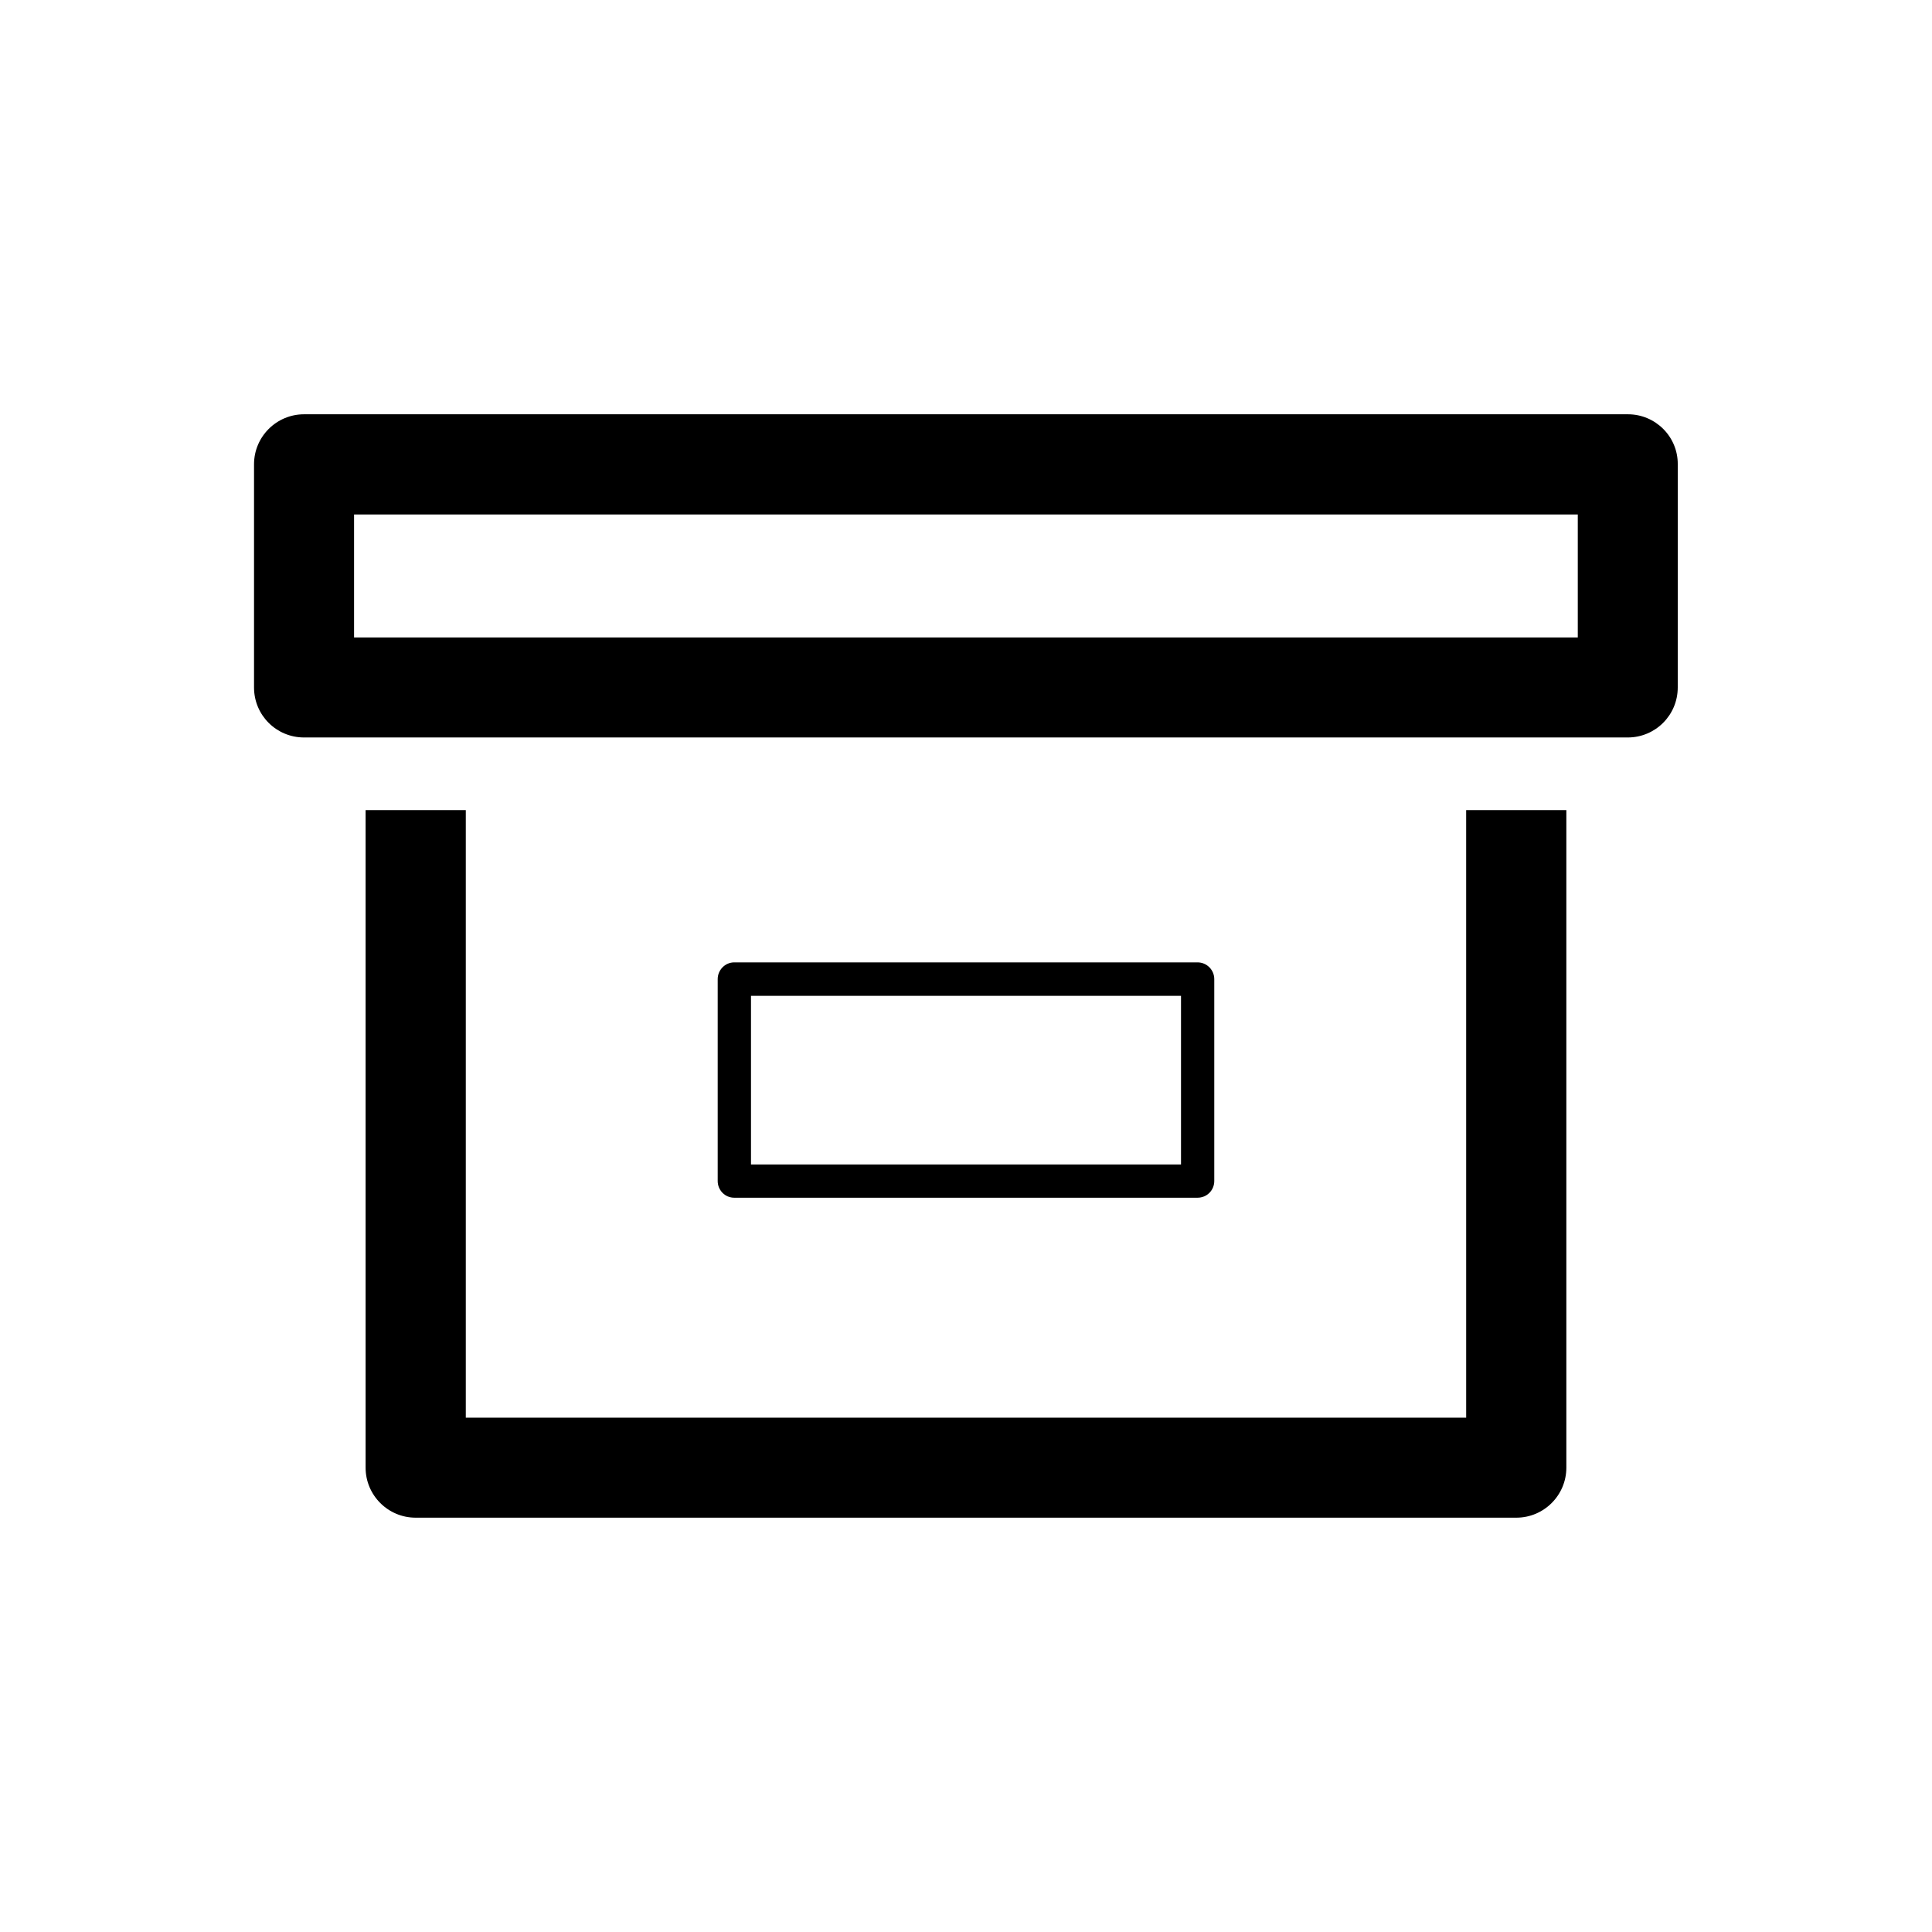
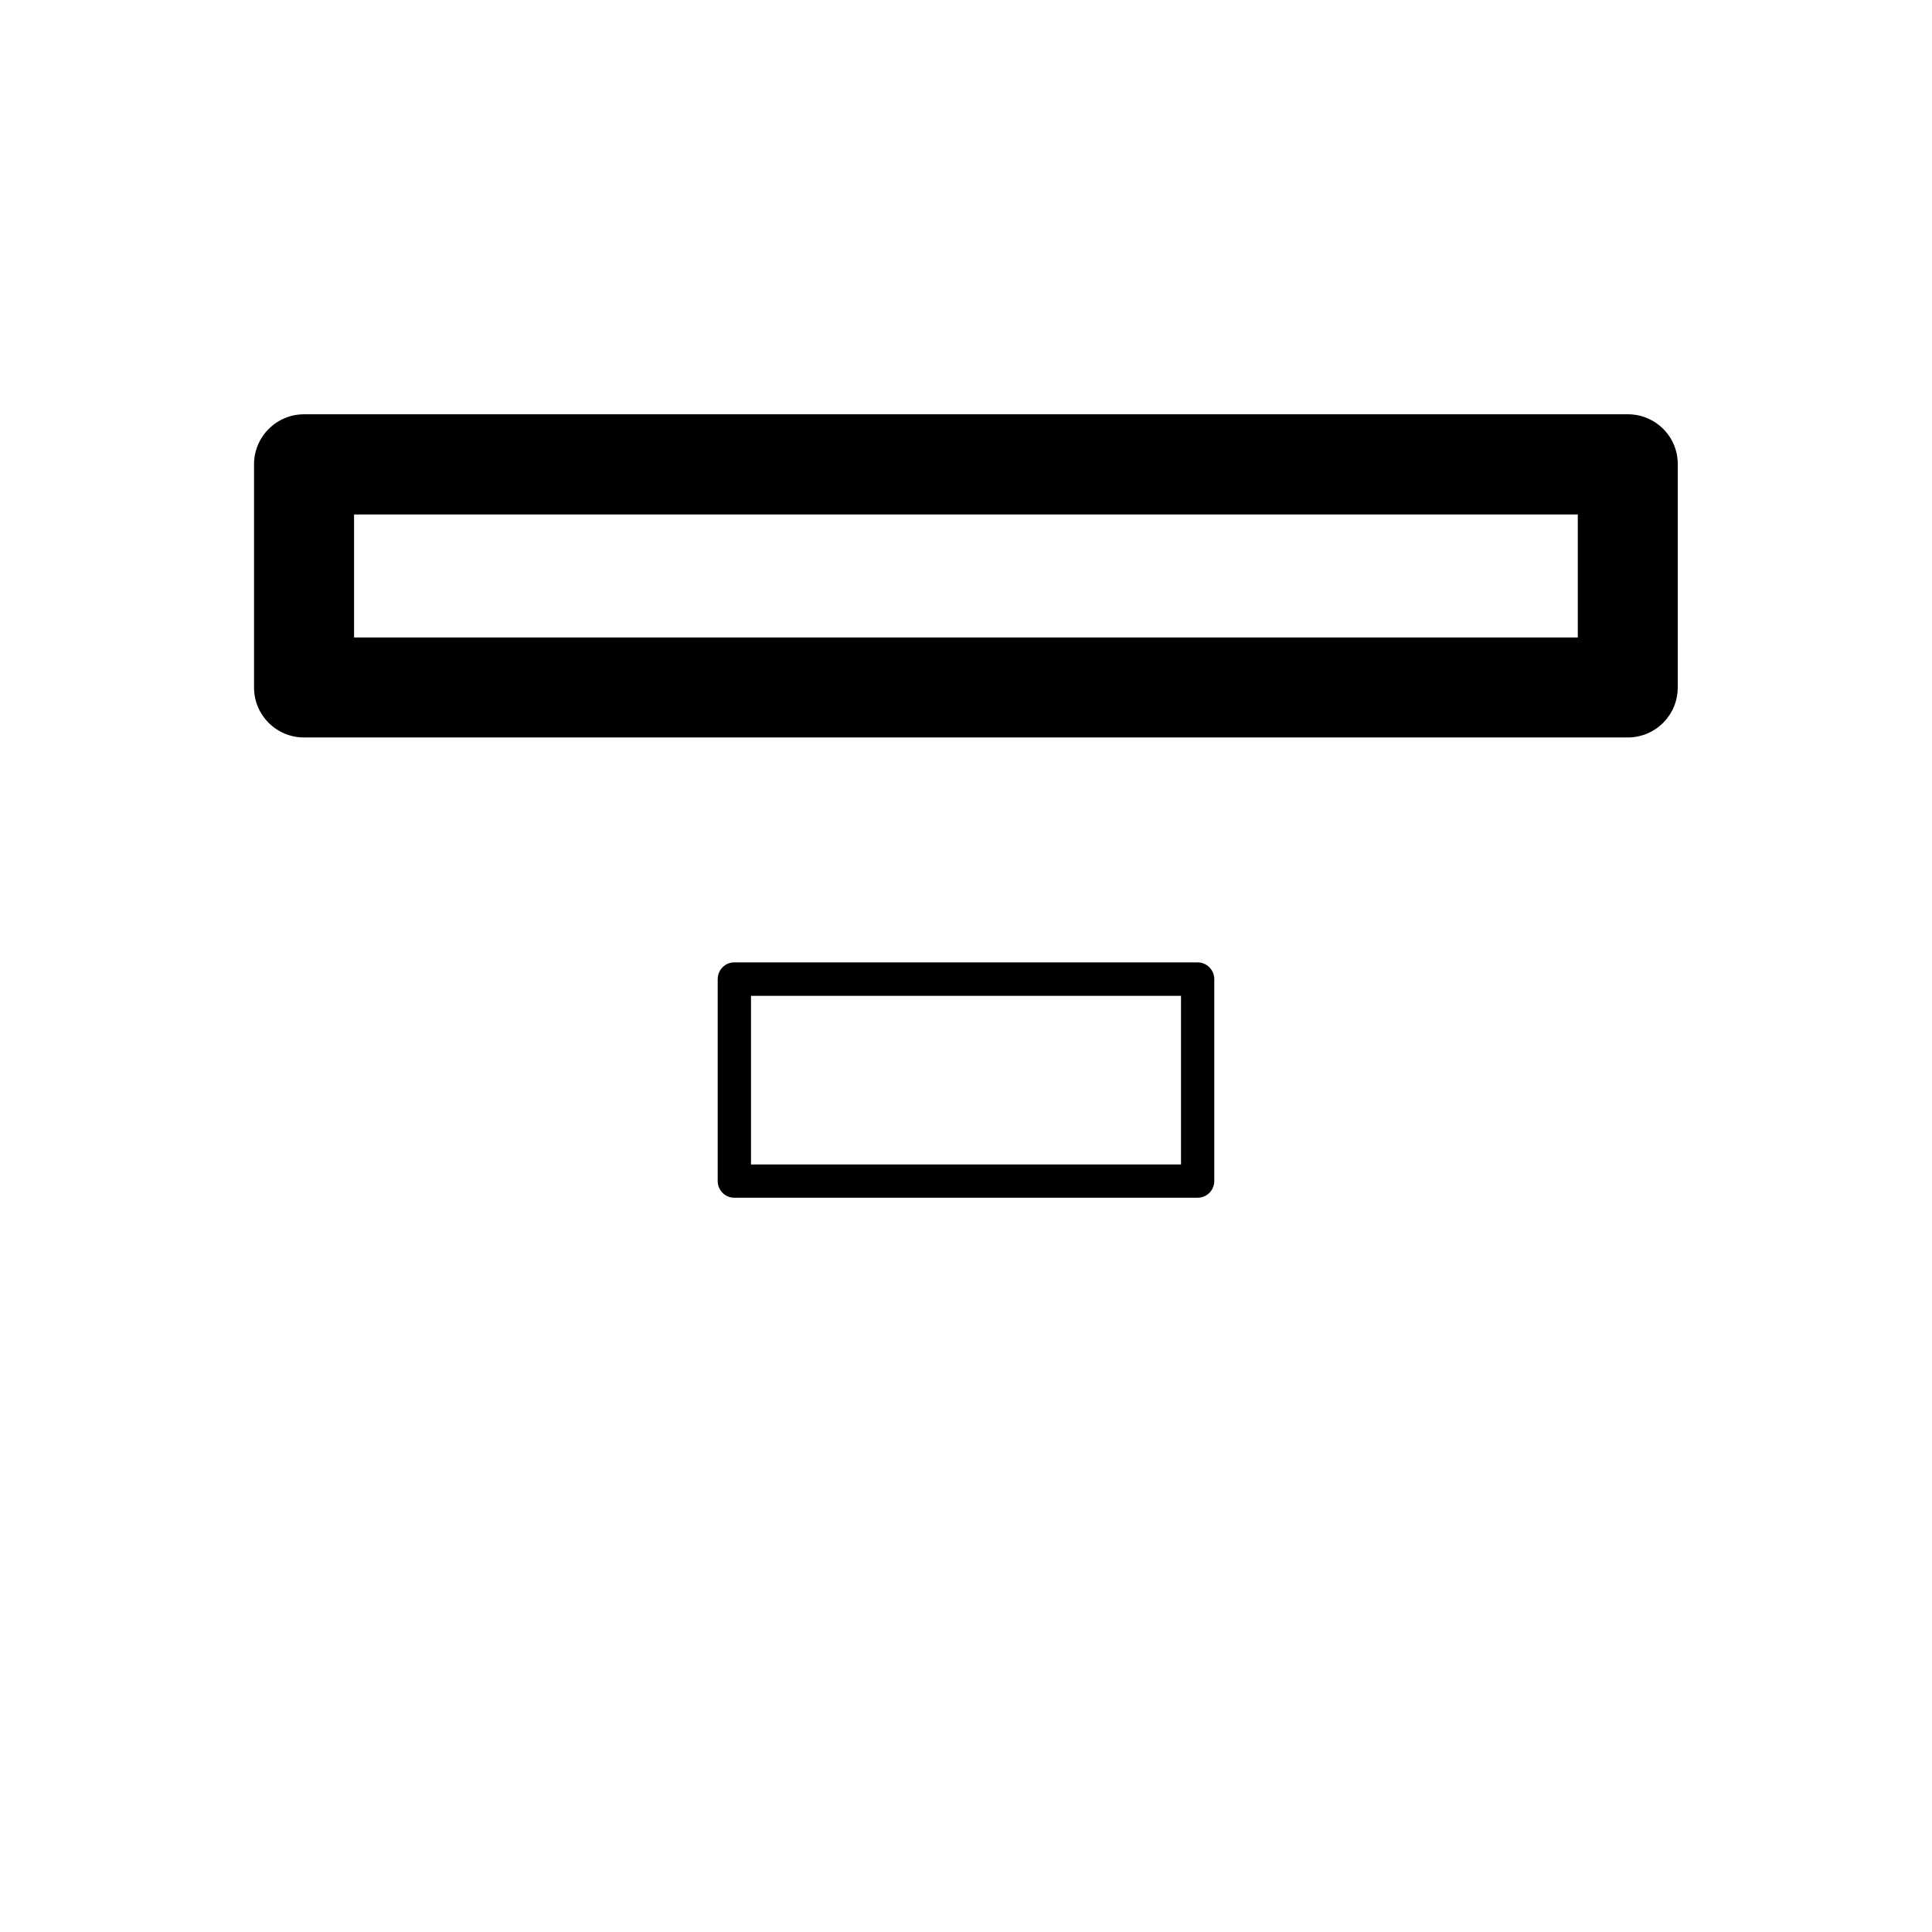
<svg xmlns="http://www.w3.org/2000/svg" fill="#000000" width="800px" height="800px" version="1.1" viewBox="144 144 512 512">
  <g>
-     <path d="m532.55 519.7h-265.11v-161.02h-26.551v174.27c0 7.305 5.945 13.25 13.25 13.25h291.71c7.305 0 13.25-5.945 13.25-13.25v-174.27h-26.551z" />
    <path d="m575.43 253.79h-350.86c-7.305 0-13.25 5.945-13.25 13.25v59.148c0 7.356 5.945 13.25 13.25 13.25h350.8c7.305 0 13.25-5.894 13.25-13.25l0.004-59.148c0.051-7.305-5.894-13.25-13.199-13.25zm-13.301 59.148h-324.3v-32.598h324.3z" />
    <path d="m461.36 461.41c2.469 0 4.434-1.965 4.434-4.434v-53.504c0-2.418-1.965-4.434-4.434-4.434h-122.78c-2.418 0-4.383 2.016-4.383 4.434v53.504c0 2.469 1.965 4.434 4.383 4.434zm-118.34-53.504h113.96v44.688h-113.96z" />
  </g>
</svg>